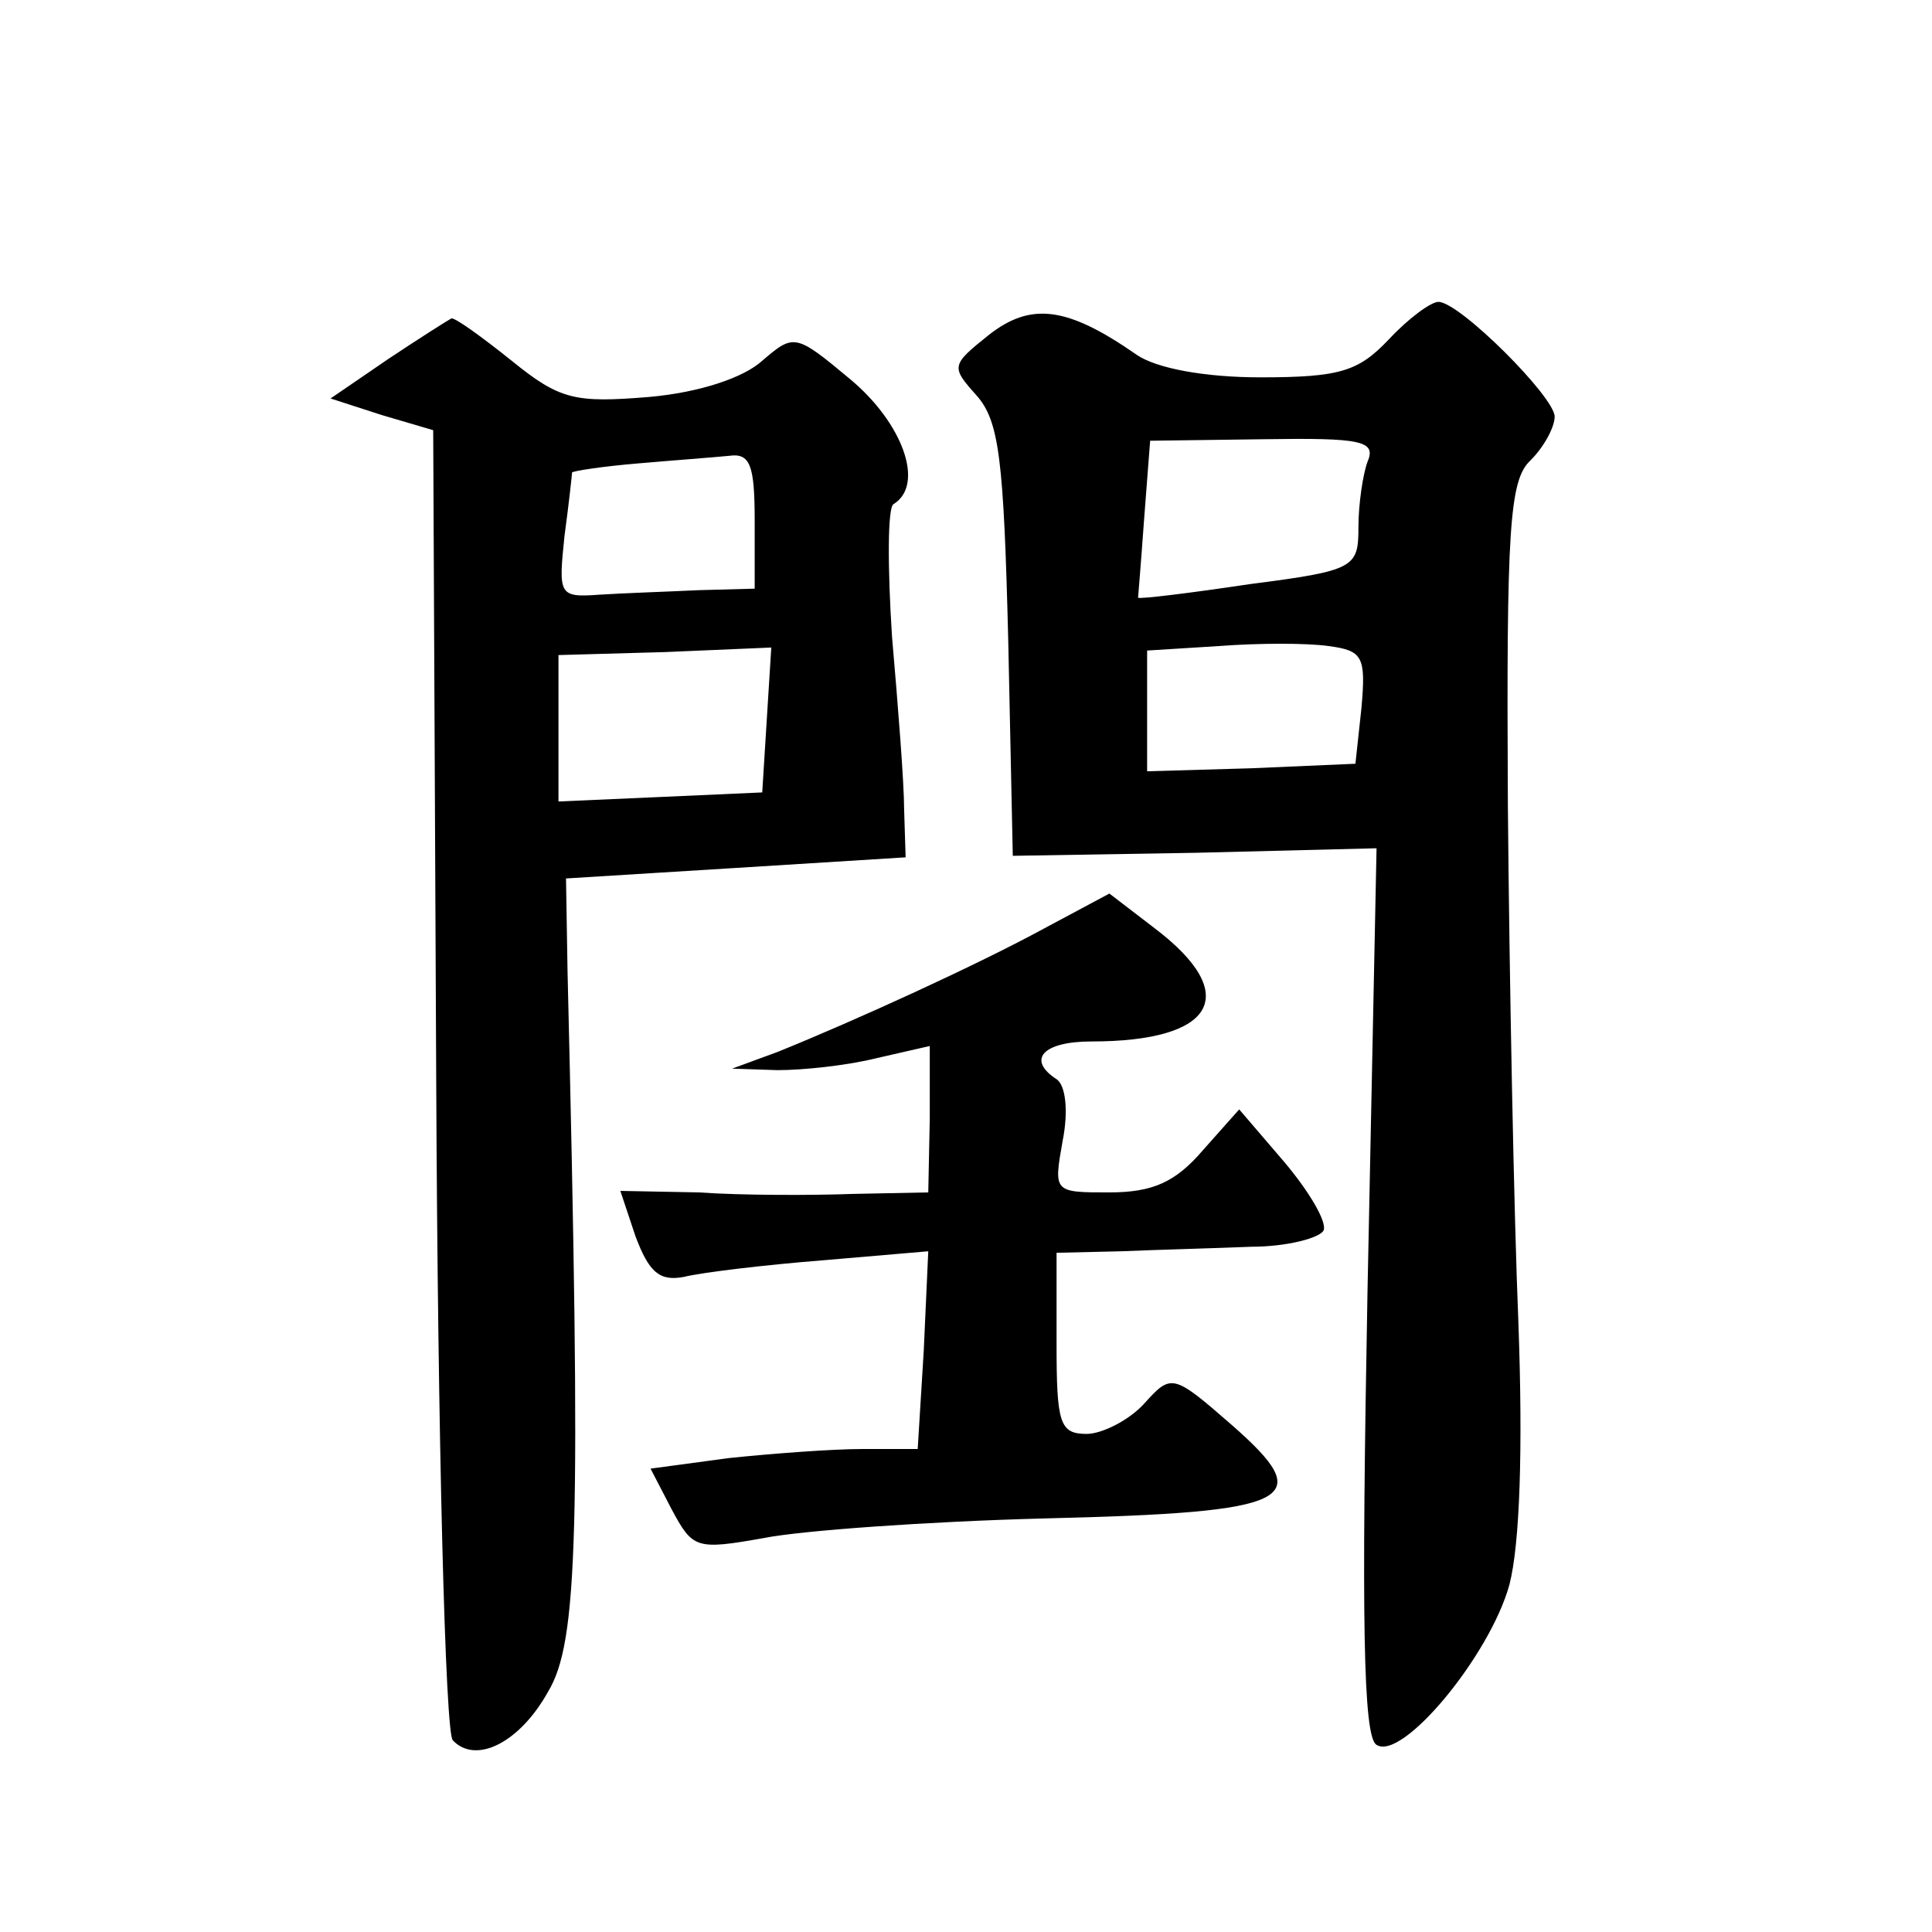
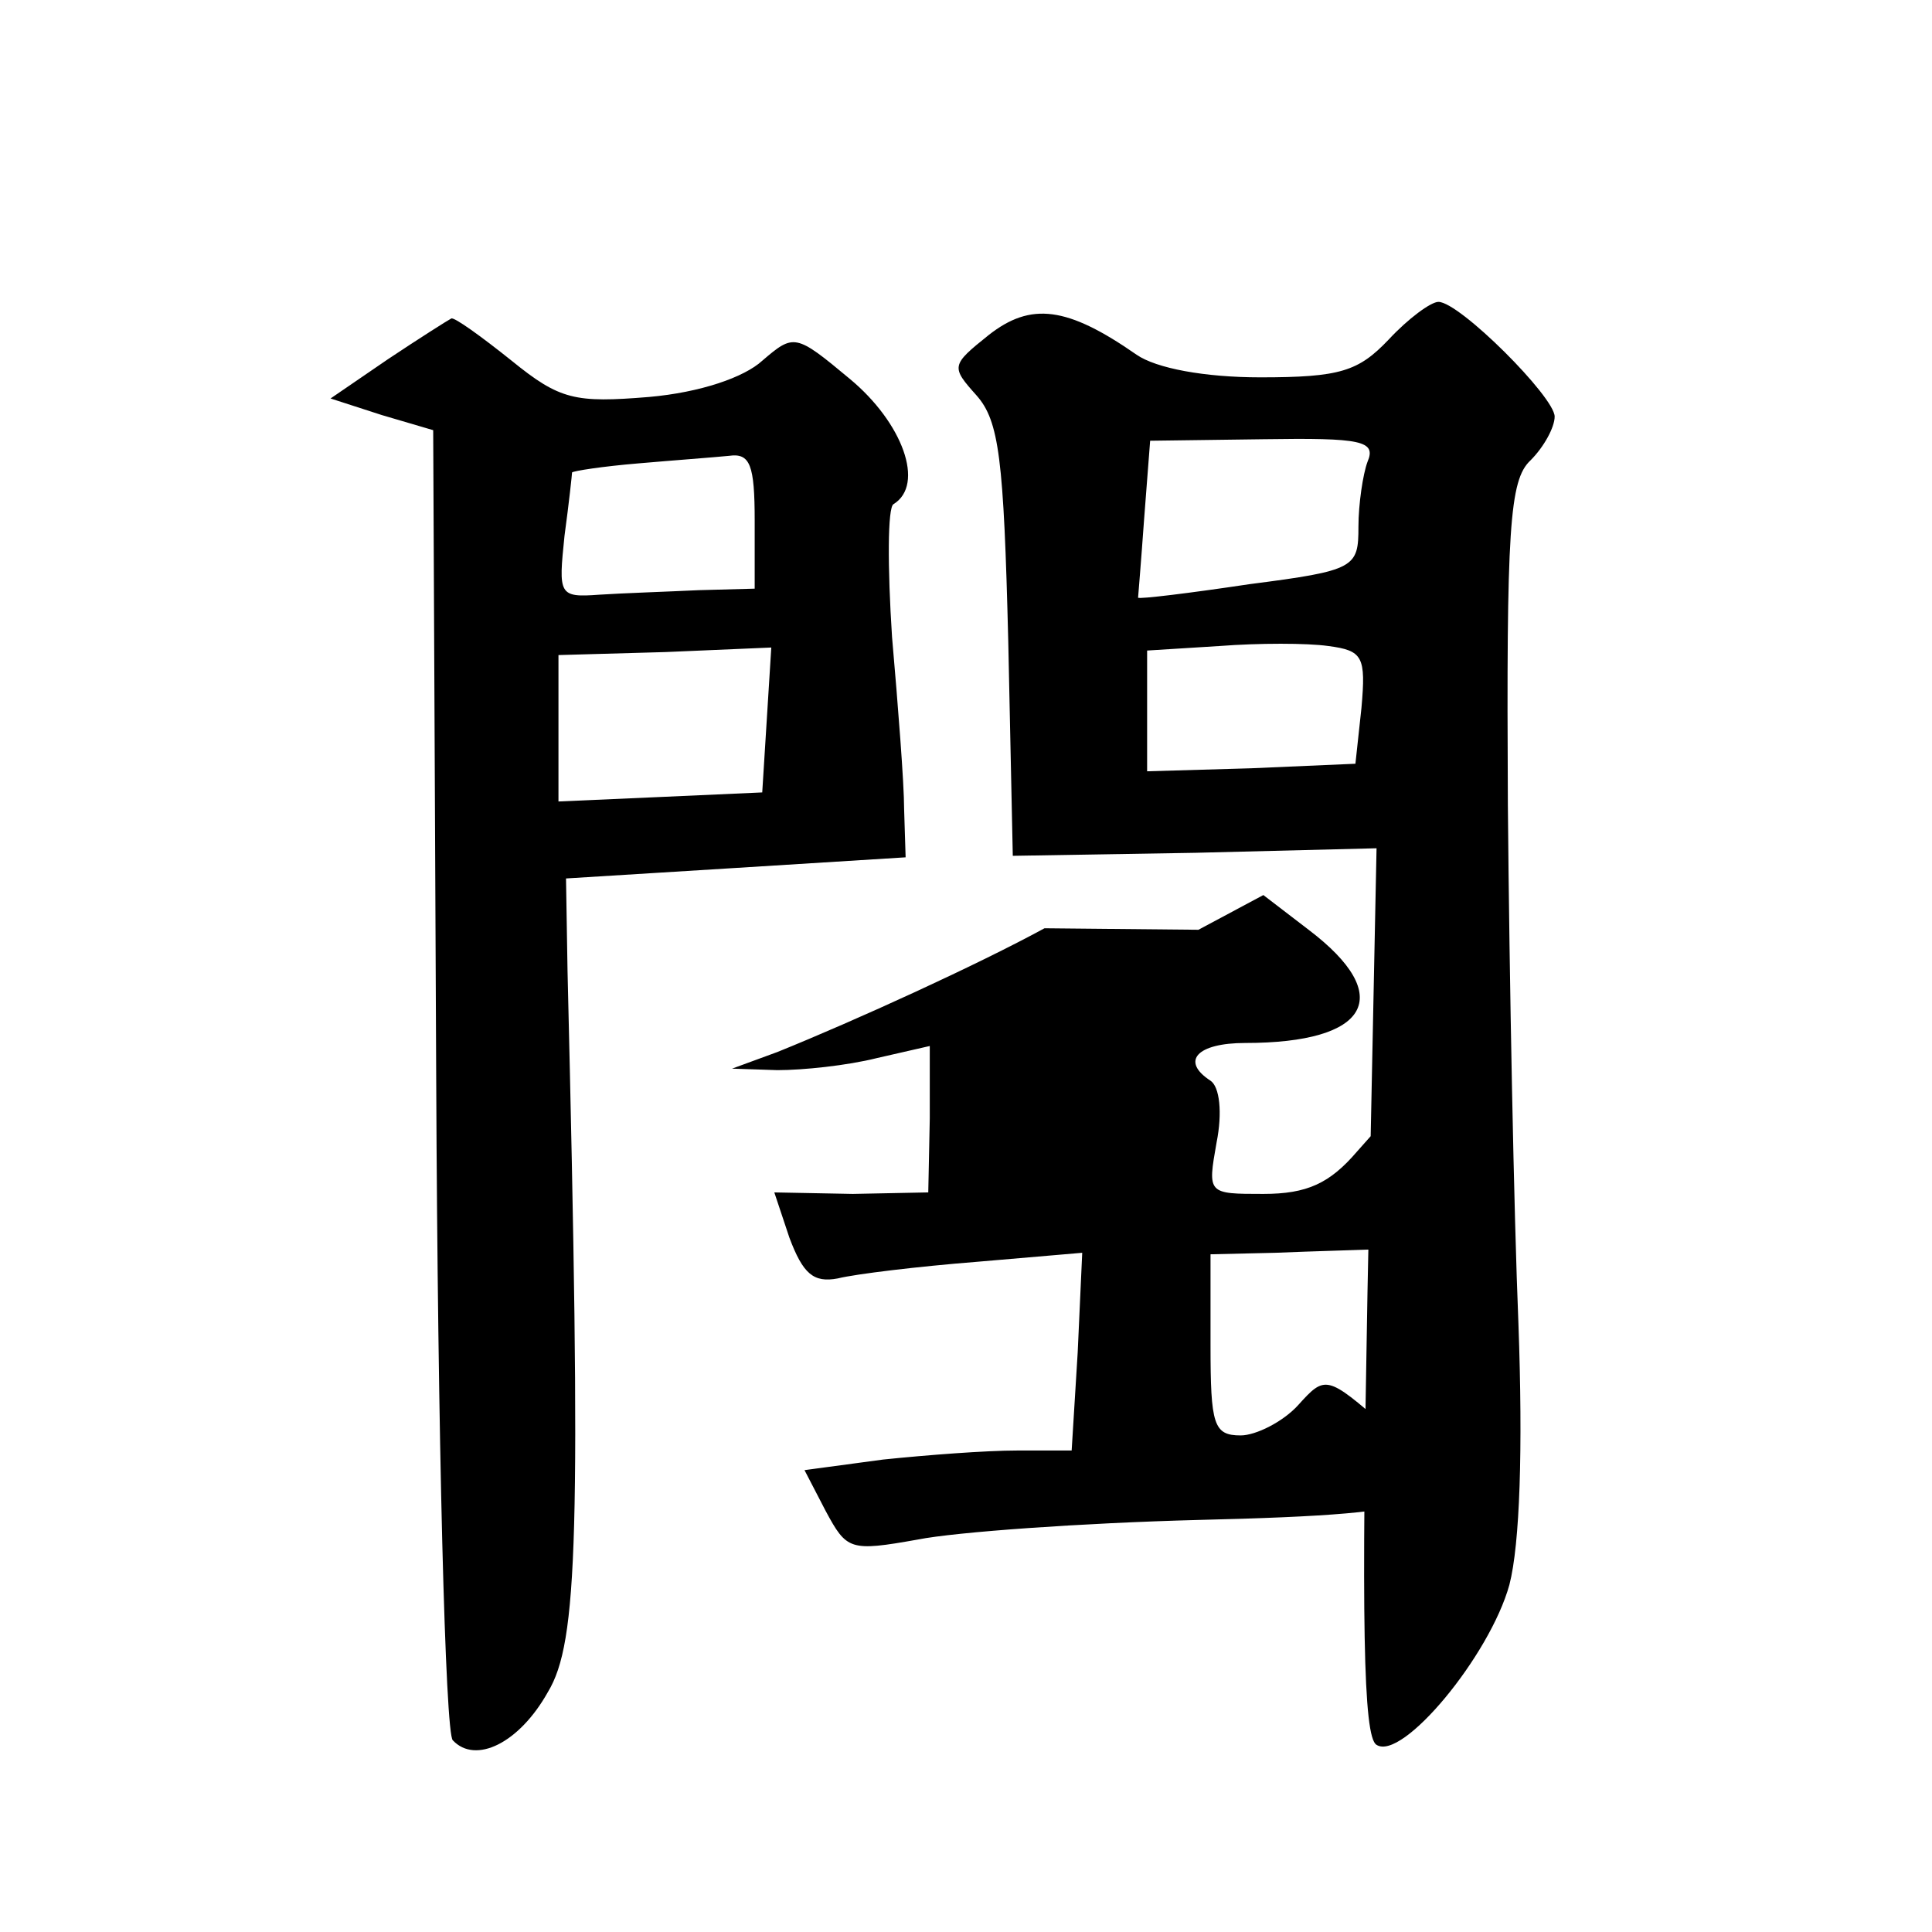
<svg xmlns="http://www.w3.org/2000/svg" version="1.0" width="128pt" height="128pt" viewBox="0 0 128 128" preserveAspectRatio="xMidYMid meet">
  <g transform="translate(0,128) scale(0.1,-0.1)" fill="#0" stroke="none">
-     <path d="M655 1058 c-25 -20 -25 -21 -8 -40 15 -17 18 -42 21 -163 l3 -142 121 2 120 3 -6 -294 c-4 -215 -3 -295 6 -300 17 -11 75 59 88 106 7 27 9 90 6 173 -3 73 -6 227 -7 344 -1 183 1 215 15 228 9 9 16 22 16 29 0 13 -63 76 -77 76 -5 0 -20 -11 -33 -25 -20 -21 -32 -25 -85 -25 -37 0 -69 6 -82 15 -46 32 -70 35 -98 13z m251 -84 c-3 -8 -6 -28 -6 -43 0 -27 -2 -29 -72 -38 -40 -6 -73 -10 -74 -9 0 0 2 24 4 52 l4 52 75 1 c65 1 75 -1 69 -15z m-4 -163 l-4 -37 -69 -3 -69 -2 0 40 0 40 48 3 c26 2 58 2 72 0 23 -3 25 -7 22 -41z M257 1042 l-38 -26 34 -11 34 -10 2 -430 c1 -237 6 -434 11 -438 15 -16 44 -2 63 32 20 33 22 104 13 478 l-1 61 113 7 112 7 -1 32 c0 17 -4 68 -8 114 -3 46 -3 86 1 88 21 13 6 54 -29 83 -36 30 -37 30 -58 12 -12 -11 -41 -21 -75 -24 -49 -4 -59 -2 -91 24 -20 16 -38 29 -40 28 -2 -1 -21 -13 -42 -27z m243 -107 l0 -45 -37 -1 c-21 -1 -51 -2 -66 -3 -27 -2 -27 0 -23 39 3 22 5 41 5 42 1 1 20 4 44 6 23 2 50 4 60 5 14 2 17 -6 17 -43z m8 -132 l-3 -48 -67 -3 -68 -3 0 48 0 49 71 2 70 3 -3 -48z M692 665 c-44 -24 -125 -61 -177 -82 l-30 -11 30 -1 c17 0 46 3 66 8 l35 8 0 -48 -1 -49 -50 -1 c-27 -1 -74 -1 -102 1 l-52 1 10 -30 c9 -24 16 -30 32 -27 12 3 54 8 92 11 l70 6 -3 -66 -4 -65 -36 0 c-21 0 -60 -3 -89 -6 l-52 -7 14 -27 c14 -26 16 -27 61 -19 25 5 109 11 186 13 167 4 181 12 124 62 -39 34 -40 34 -58 14 -10 -11 -28 -20 -38 -20 -18 0 -20 7 -20 60 l0 60 43 1 c23 1 62 2 86 3 24 0 46 6 48 11 2 6 -10 26 -26 45 l-30 35 -24 -27 c-18 -21 -33 -28 -62 -28 -37 0 -37 0 -31 34 4 20 2 37 -4 41 -20 13 -9 25 23 25 82 0 100 31 42 75 l-30 23 -43 -23z" />
+     <path d="M655 1058 c-25 -20 -25 -21 -8 -40 15 -17 18 -42 21 -163 l3 -142 121 2 120 3 -6 -294 c-4 -215 -3 -295 6 -300 17 -11 75 59 88 106 7 27 9 90 6 173 -3 73 -6 227 -7 344 -1 183 1 215 15 228 9 9 16 22 16 29 0 13 -63 76 -77 76 -5 0 -20 -11 -33 -25 -20 -21 -32 -25 -85 -25 -37 0 -69 6 -82 15 -46 32 -70 35 -98 13z m251 -84 c-3 -8 -6 -28 -6 -43 0 -27 -2 -29 -72 -38 -40 -6 -73 -10 -74 -9 0 0 2 24 4 52 l4 52 75 1 c65 1 75 -1 69 -15z m-4 -163 l-4 -37 -69 -3 -69 -2 0 40 0 40 48 3 c26 2 58 2 72 0 23 -3 25 -7 22 -41z M257 1042 l-38 -26 34 -11 34 -10 2 -430 c1 -237 6 -434 11 -438 15 -16 44 -2 63 32 20 33 22 104 13 478 l-1 61 113 7 112 7 -1 32 c0 17 -4 68 -8 114 -3 46 -3 86 1 88 21 13 6 54 -29 83 -36 30 -37 30 -58 12 -12 -11 -41 -21 -75 -24 -49 -4 -59 -2 -91 24 -20 16 -38 29 -40 28 -2 -1 -21 -13 -42 -27z m243 -107 l0 -45 -37 -1 c-21 -1 -51 -2 -66 -3 -27 -2 -27 0 -23 39 3 22 5 41 5 42 1 1 20 4 44 6 23 2 50 4 60 5 14 2 17 -6 17 -43z m8 -132 l-3 -48 -67 -3 -68 -3 0 48 0 49 71 2 70 3 -3 -48z M692 665 c-44 -24 -125 -61 -177 -82 l-30 -11 30 -1 c17 0 46 3 66 8 l35 8 0 -48 -1 -49 -50 -1 l-52 1 10 -30 c9 -24 16 -30 32 -27 12 3 54 8 92 11 l70 6 -3 -66 -4 -65 -36 0 c-21 0 -60 -3 -89 -6 l-52 -7 14 -27 c14 -26 16 -27 61 -19 25 5 109 11 186 13 167 4 181 12 124 62 -39 34 -40 34 -58 14 -10 -11 -28 -20 -38 -20 -18 0 -20 7 -20 60 l0 60 43 1 c23 1 62 2 86 3 24 0 46 6 48 11 2 6 -10 26 -26 45 l-30 35 -24 -27 c-18 -21 -33 -28 -62 -28 -37 0 -37 0 -31 34 4 20 2 37 -4 41 -20 13 -9 25 23 25 82 0 100 31 42 75 l-30 23 -43 -23z" />
  </g>
</svg>